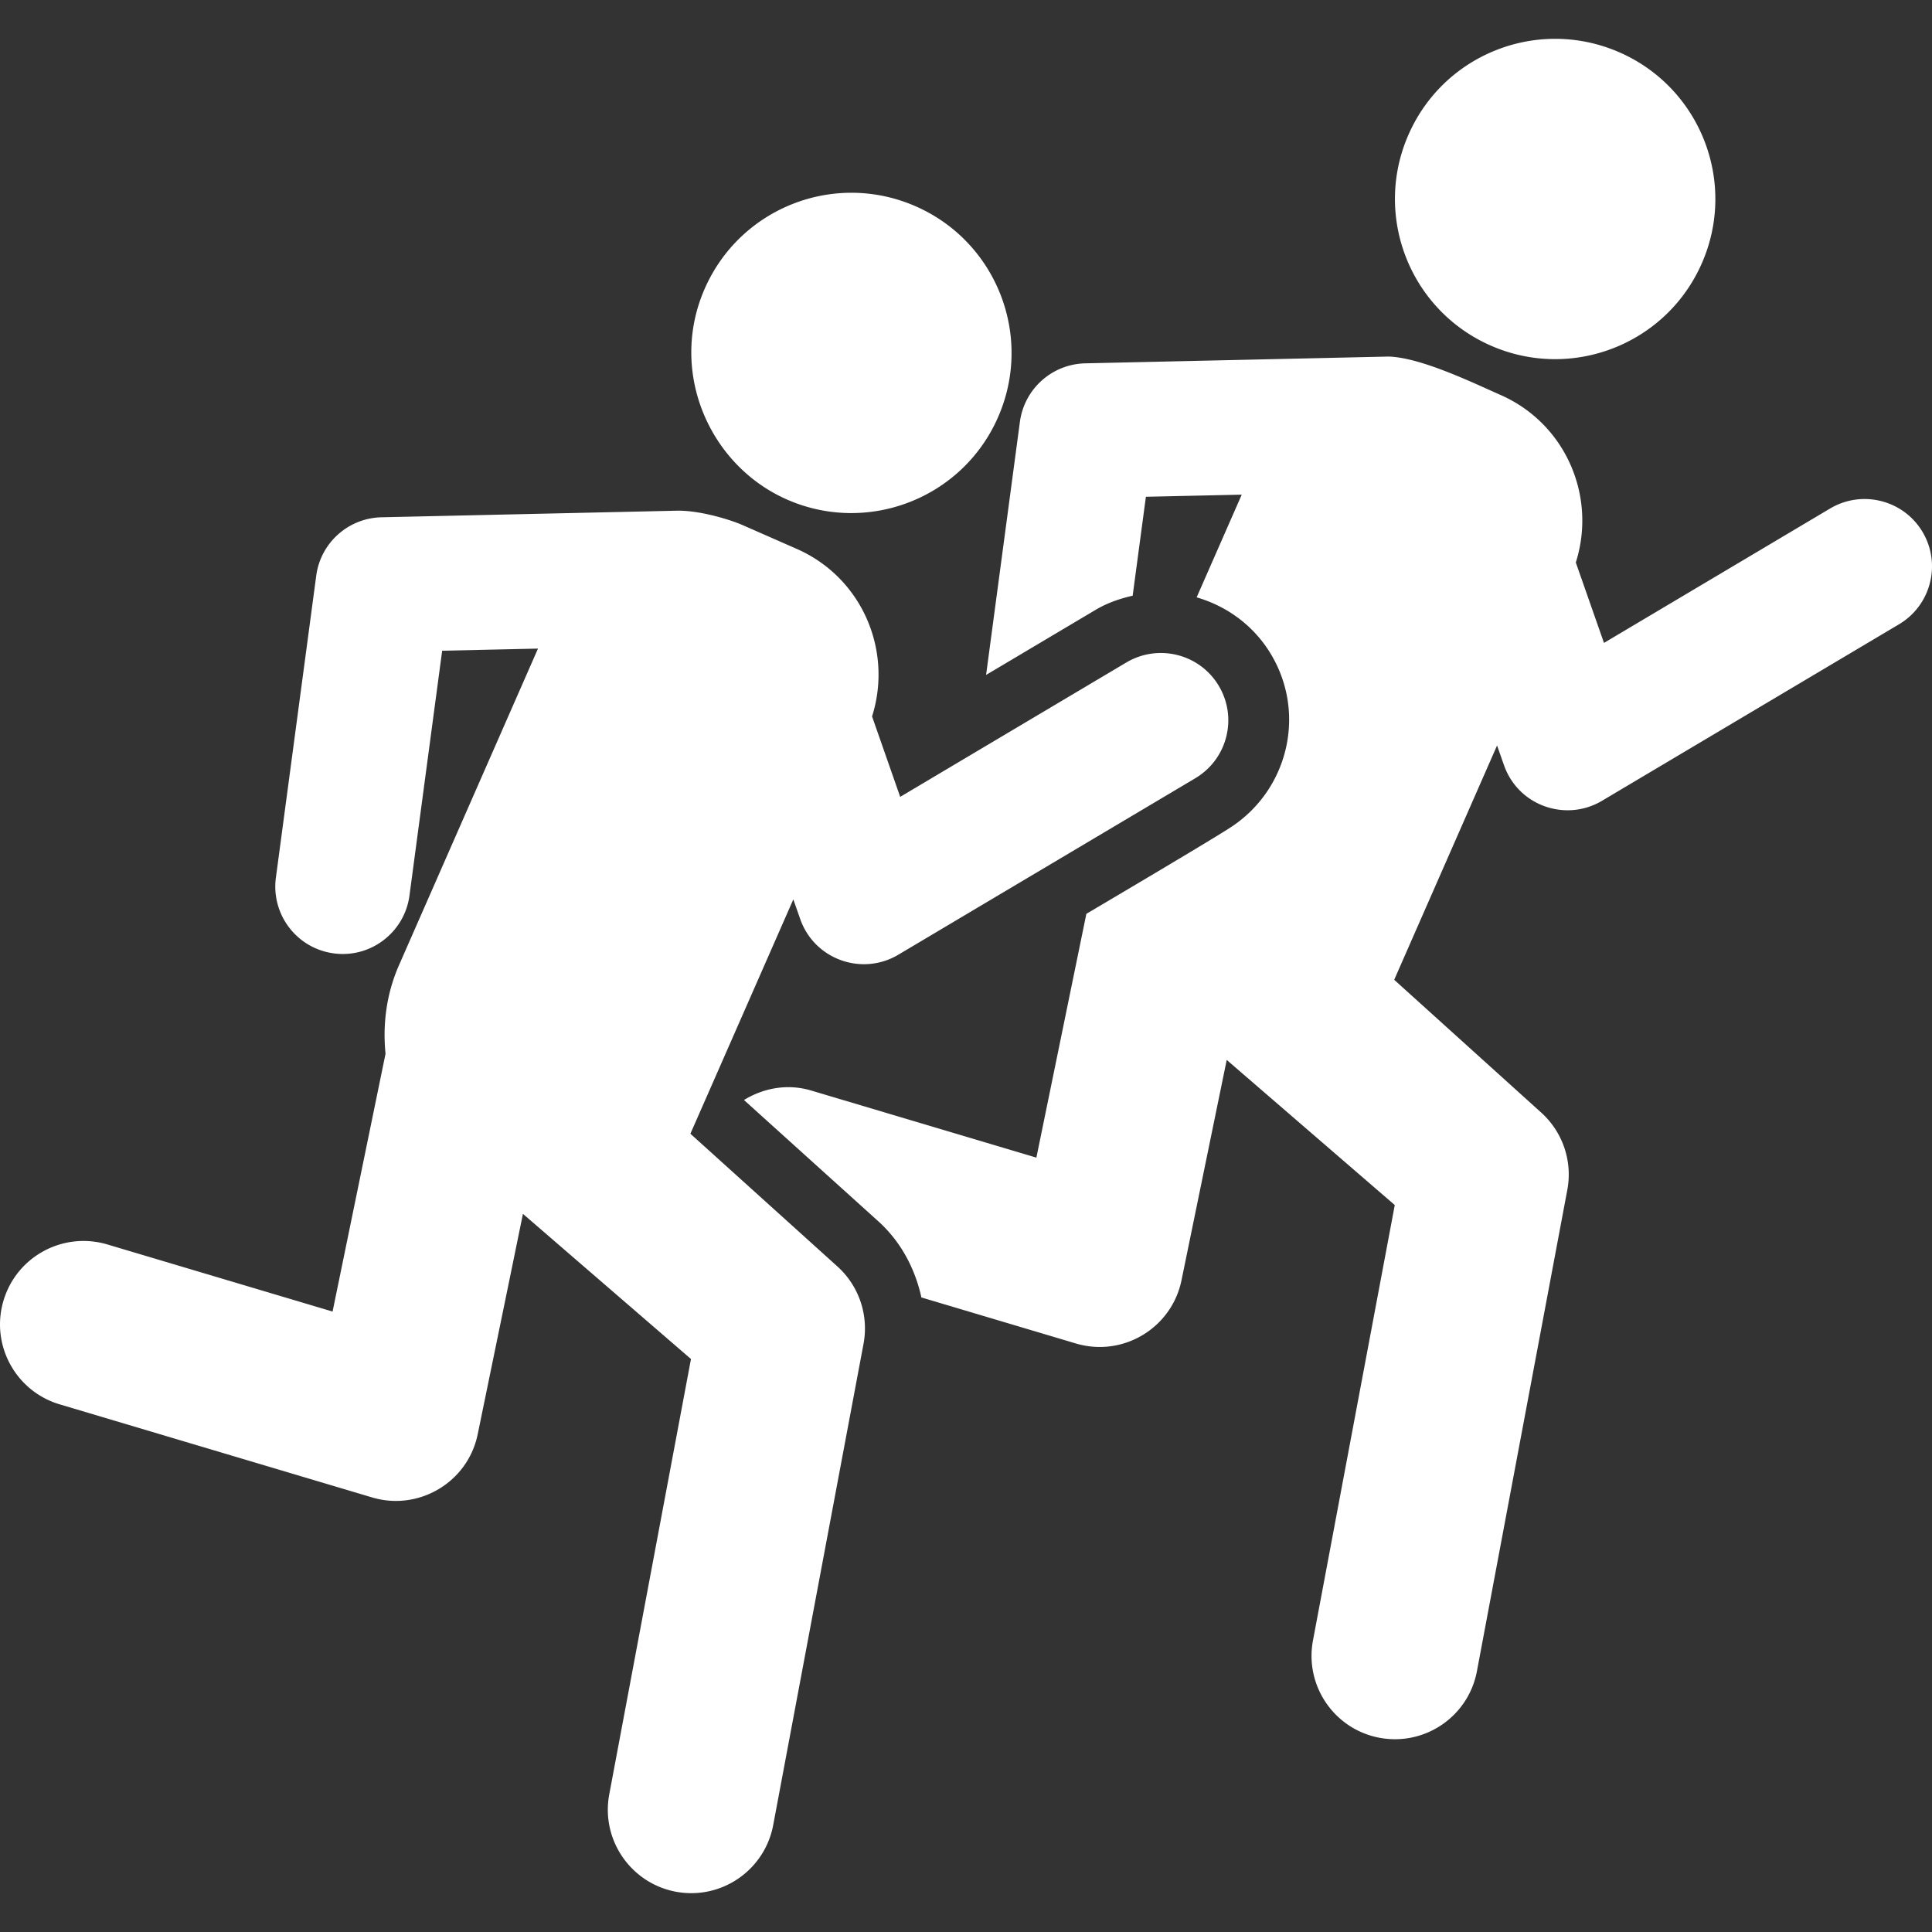
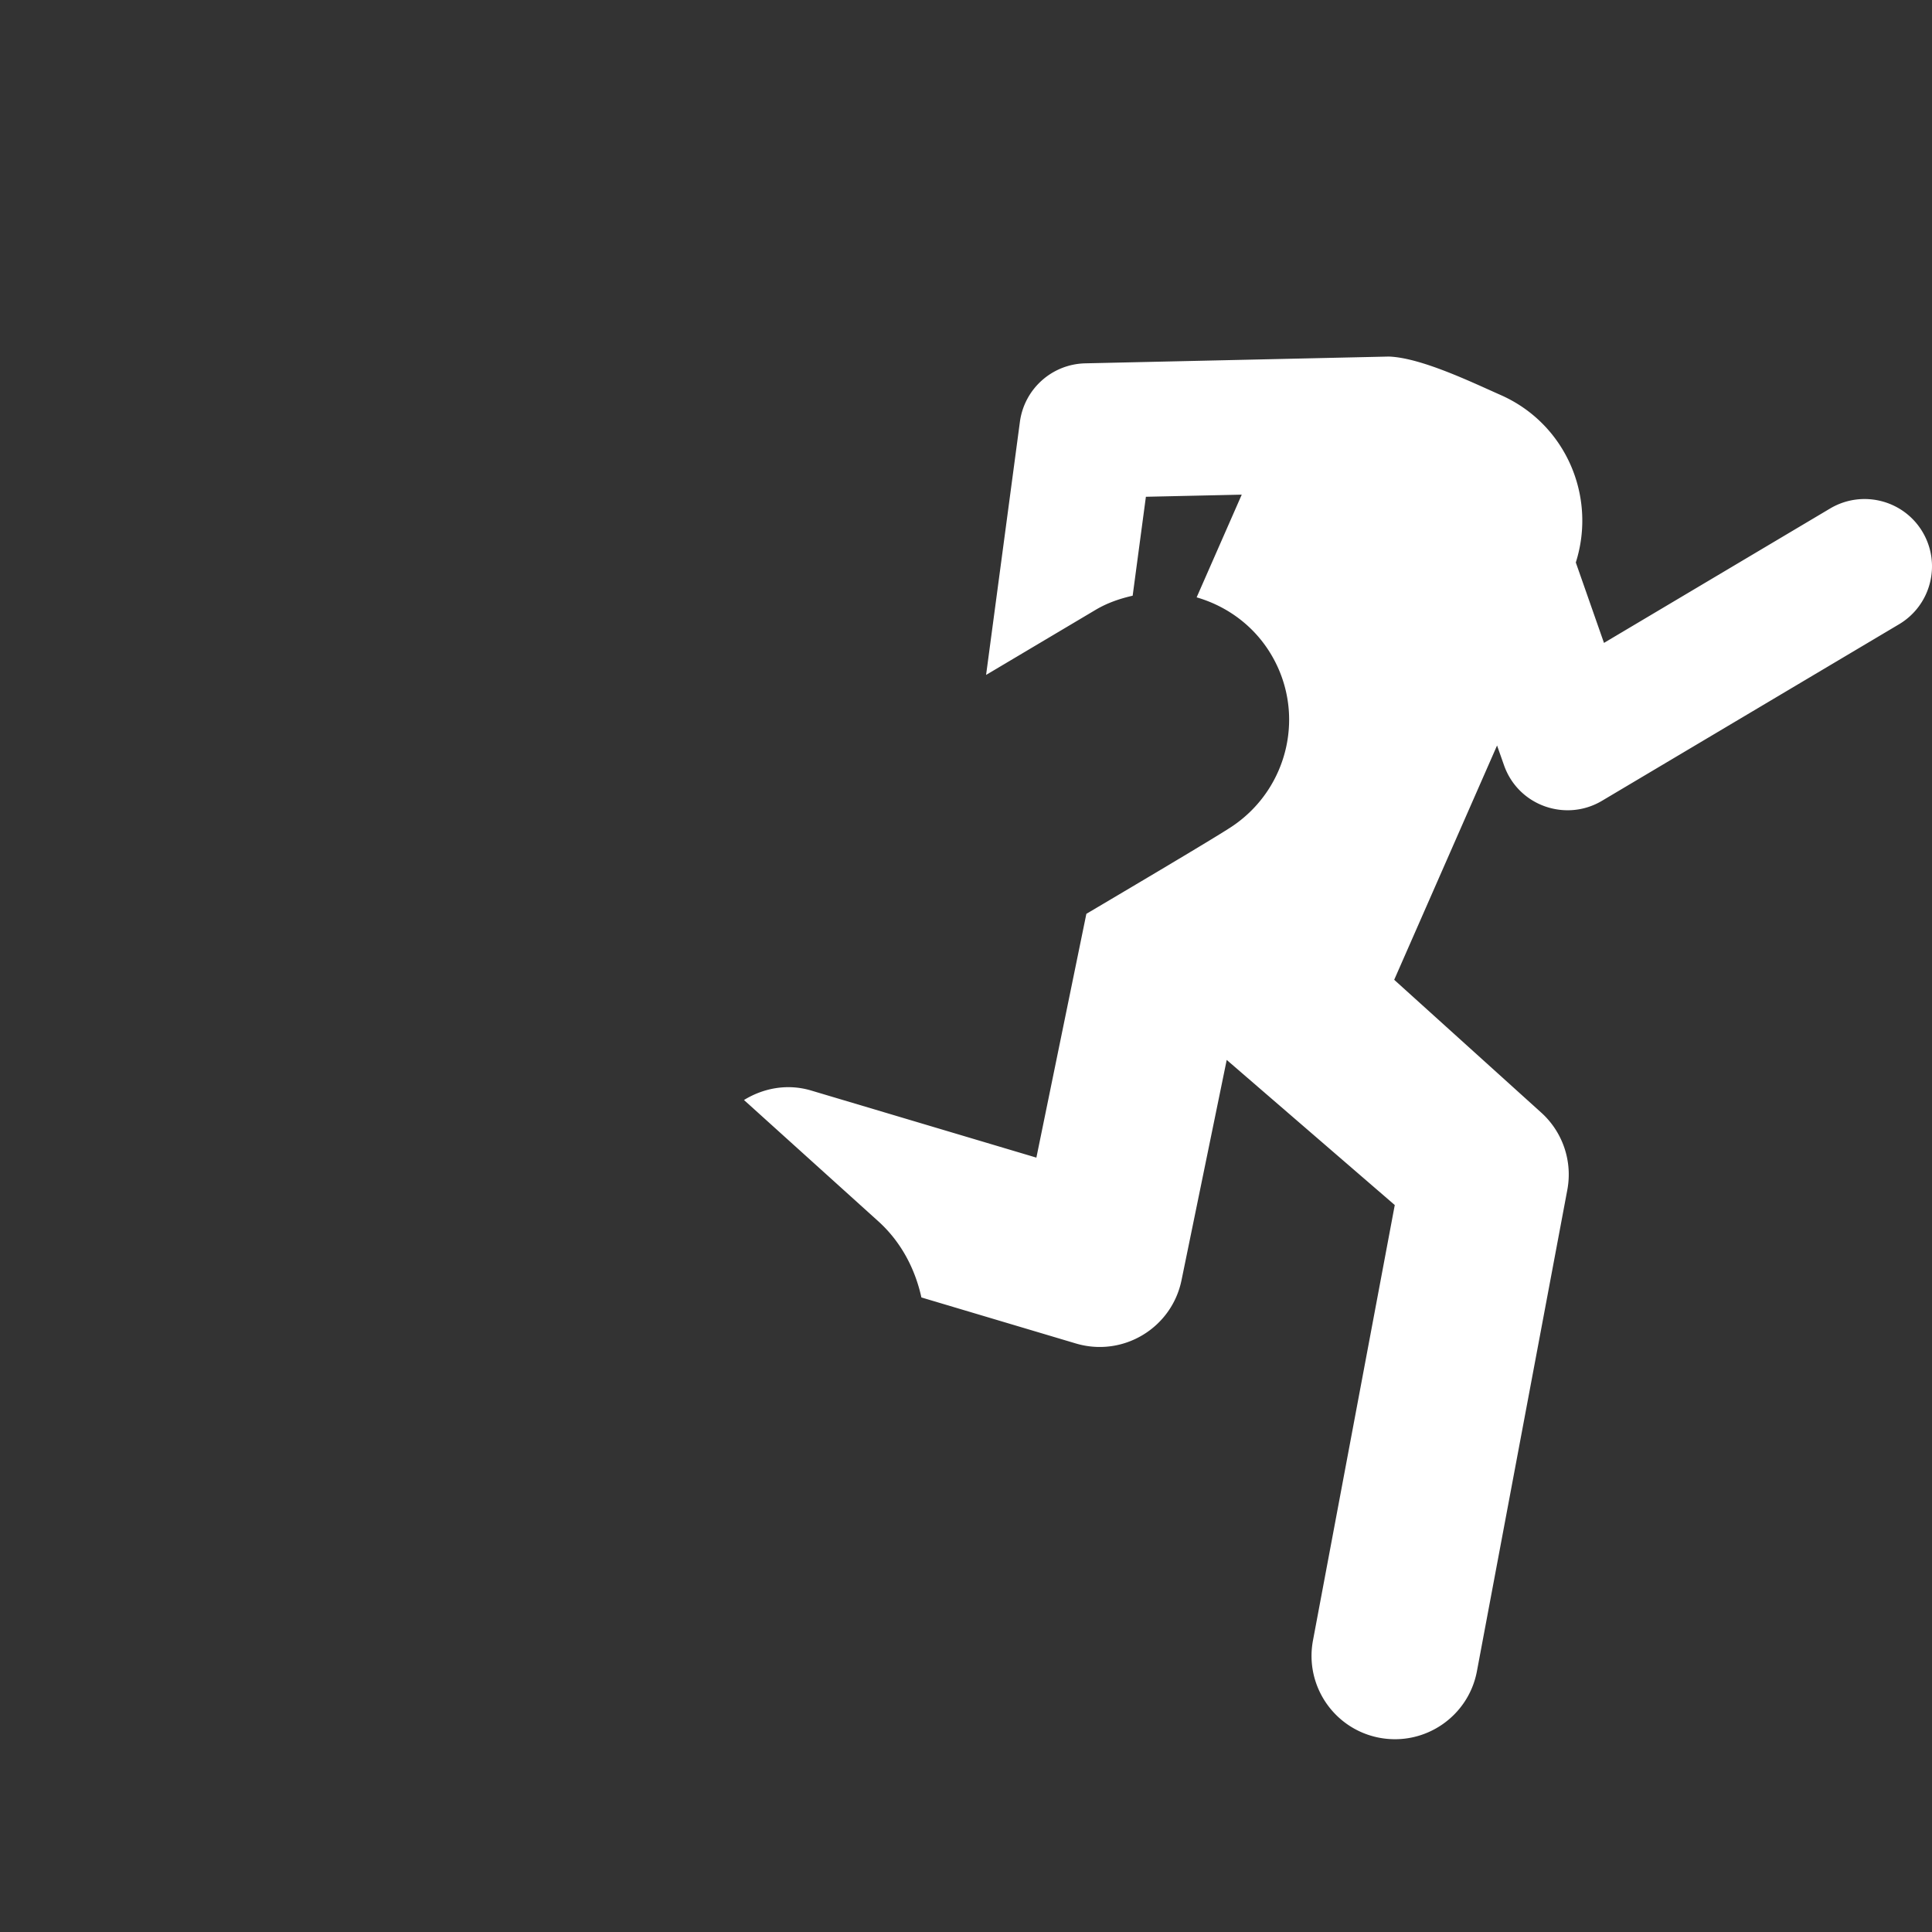
<svg xmlns="http://www.w3.org/2000/svg" version="1.1" width="512" height="512" x="0" y="0" viewBox="0 0 490.052 490.052" style="enable-background:new 0 0 512 512" xml:space="preserve" class="">
  <rect x="0" y="0" width="490.052" height="490.052" fill="#333333" stroke="none" />
  <g>
    <path d="M487.652 134.923c-4.818-8.098-15.295-10.749-23.41-5.961l-57.391 34.111-7.147-20.398c5.333-16.806-2.604-35.251-19.119-42.505-7.135-3.149-20.197-9.487-28.36-9.728l-76.96 1.719a17.104 17.104 0 0 0-16.564 14.822l-8.58 64.211 27.717-16.469c3.004-1.798 6.216-2.885 9.461-3.623l3.358-25.096 24.311-.539-11.439 26.052c7.663 2.226 14.541 7.158 18.927 14.549 8.803 14.854 4.368 33.764-9.69 43.381-3.663 2.546-33.258 19.995-37.21 22.349l-12.677 61.834-57.168-17.032c-5.995-1.775-12.052-.617-16.999 2.419l34.076 30.768c5.738 5.183 9.32 12.01 10.926 19.313l39.202 11.68c11.923 3.527 24.263-3.896 26.77-16.026l11.471-55.903 42.626 36.809-20.743 110.418c-2.168 11.496 5.398 22.55 16.87 24.71 11.52 2.153 22.559-5.421 24.712-16.885l22.926-122.076a21.143 21.143 0 0 0-6.619-19.618l-37.29-33.685 26.091-59.432 1.752 4.98c3.632 10.379 15.746 14.476 24.857 9.054l75.353-44.779c8.114-4.827 10.78-15.31 5.96-23.424z" fill="#ffffff" opacity="1" data-original="#000000" class="" />
-     <path d="m175.118 287.574 6.555-14.918 11.393-25.947 8.162-18.582 1.752 5.005c3.598 10.225 15.617 14.516 24.855 9.046l75.354-44.779c8.128-4.829 10.797-15.312 5.961-23.425-4.821-8.098-15.279-10.742-23.409-5.961l-57.407 34.109-7.133-20.398c5.316-16.805-2.604-35.25-19.12-42.504l-13.674-6.01c-3.392-1.494-11.136-3.799-16.743-3.671l-74.887 1.67c-8.435.195-15.457 6.476-16.564 14.823l-10.233 76.59c-1.238 9.358 5.317 17.955 14.683 19.201 9.369 1.276 17.963-5.368 19.201-14.67l8.291-62.098 24.309-.54-35.268 80.327c-3.213 7.327-4.145 15.016-3.406 22.444l-13.432 65.393-57.148-17.03c-11.199-3.311-22.977 3.037-26.32 14.243-3.341 11.19 3.037 22.976 14.236 26.317L94.4 379.828c11.761 3.51 24.26-3.792 26.769-16.027 9.719-47.301 7.309-35.531 11.473-55.904l42.624 36.817-20.728 110.419c-2.15 11.48 5.415 22.533 16.887 24.703 11.535 2.152 22.543-5.456 24.696-16.903l22.911-122.068a21.163 21.163 0 0 0-6.604-19.61l-37.31-33.681zM199.62 126.704c20.423 8.99 44.459-.225 53.521-20.846 9.028-20.541-.324-44.498-20.855-53.519-20.551-9.029-44.49.313-53.52 20.855-9.238 21.015 1.095 44.835 20.854 53.51zM378.124 87.655c20.533 9.029 44.506-.298 53.535-20.847 9.029-20.543-.322-44.497-20.855-53.519-20.565-9.023-44.521.313-53.533 20.854-9.032 20.542.318 44.489 20.853 53.512z" fill="#ffffff" opacity="1" data-original="#000000" class="" />
  </g>
</svg>